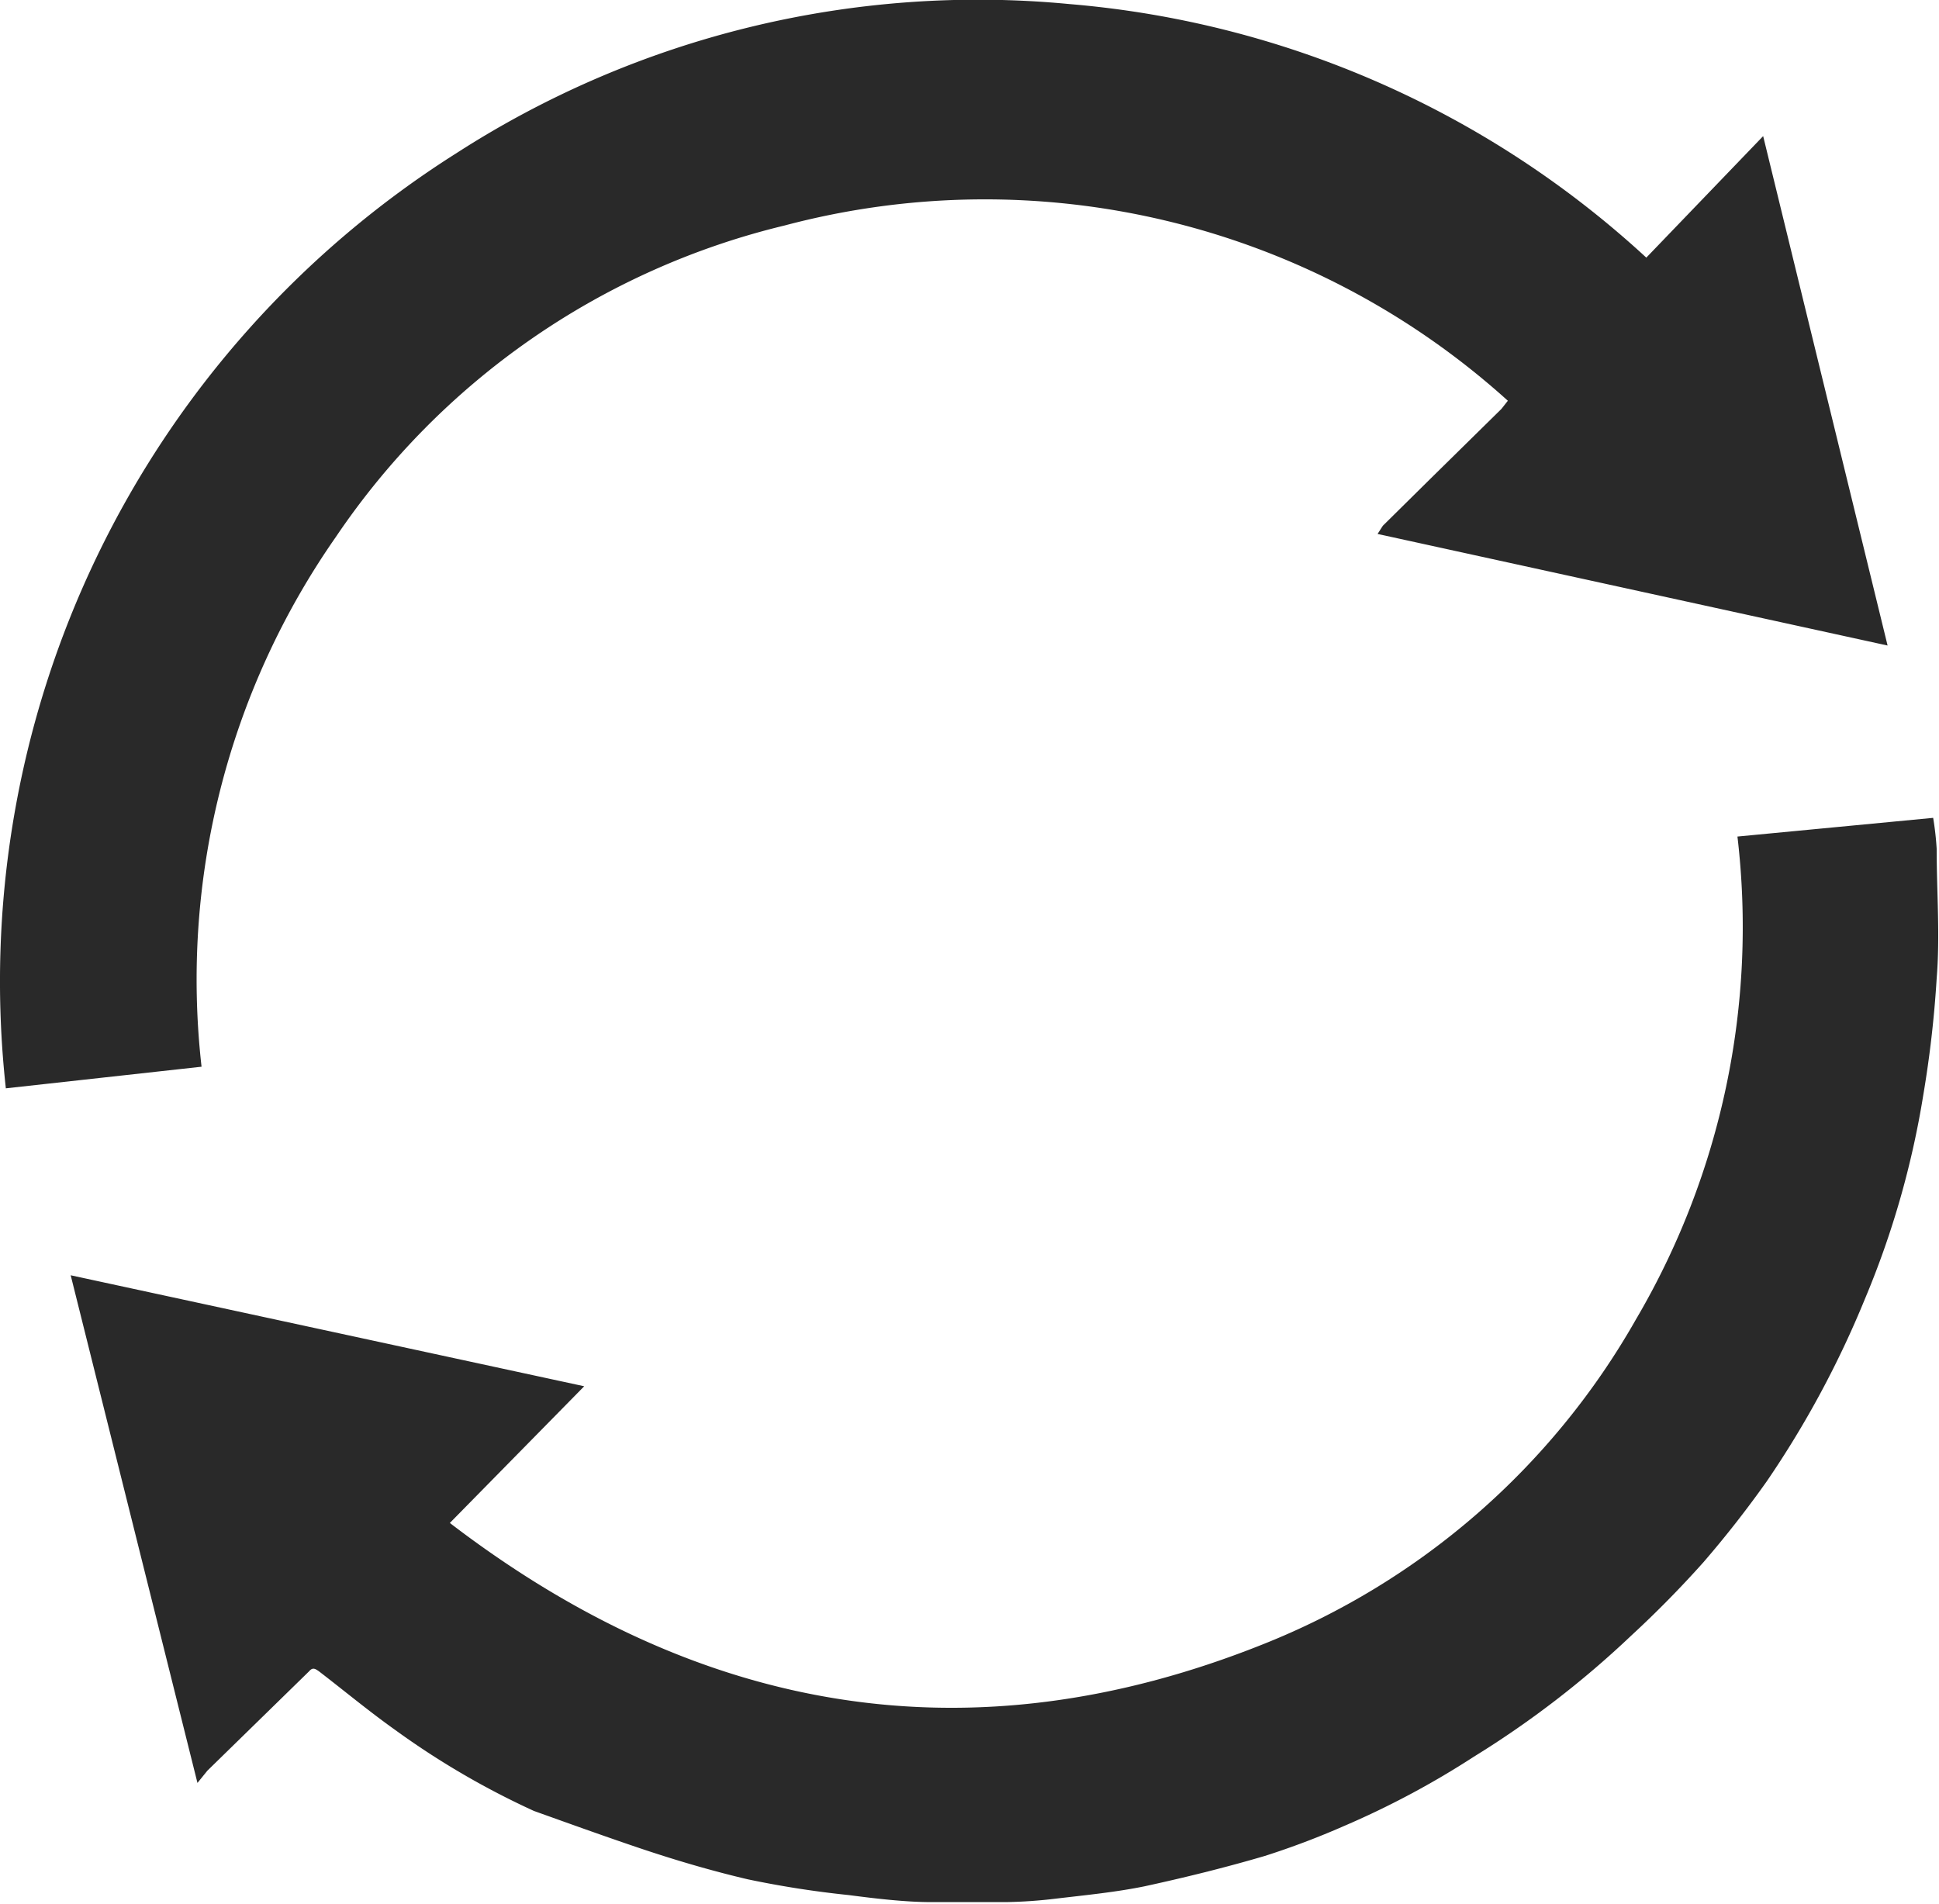
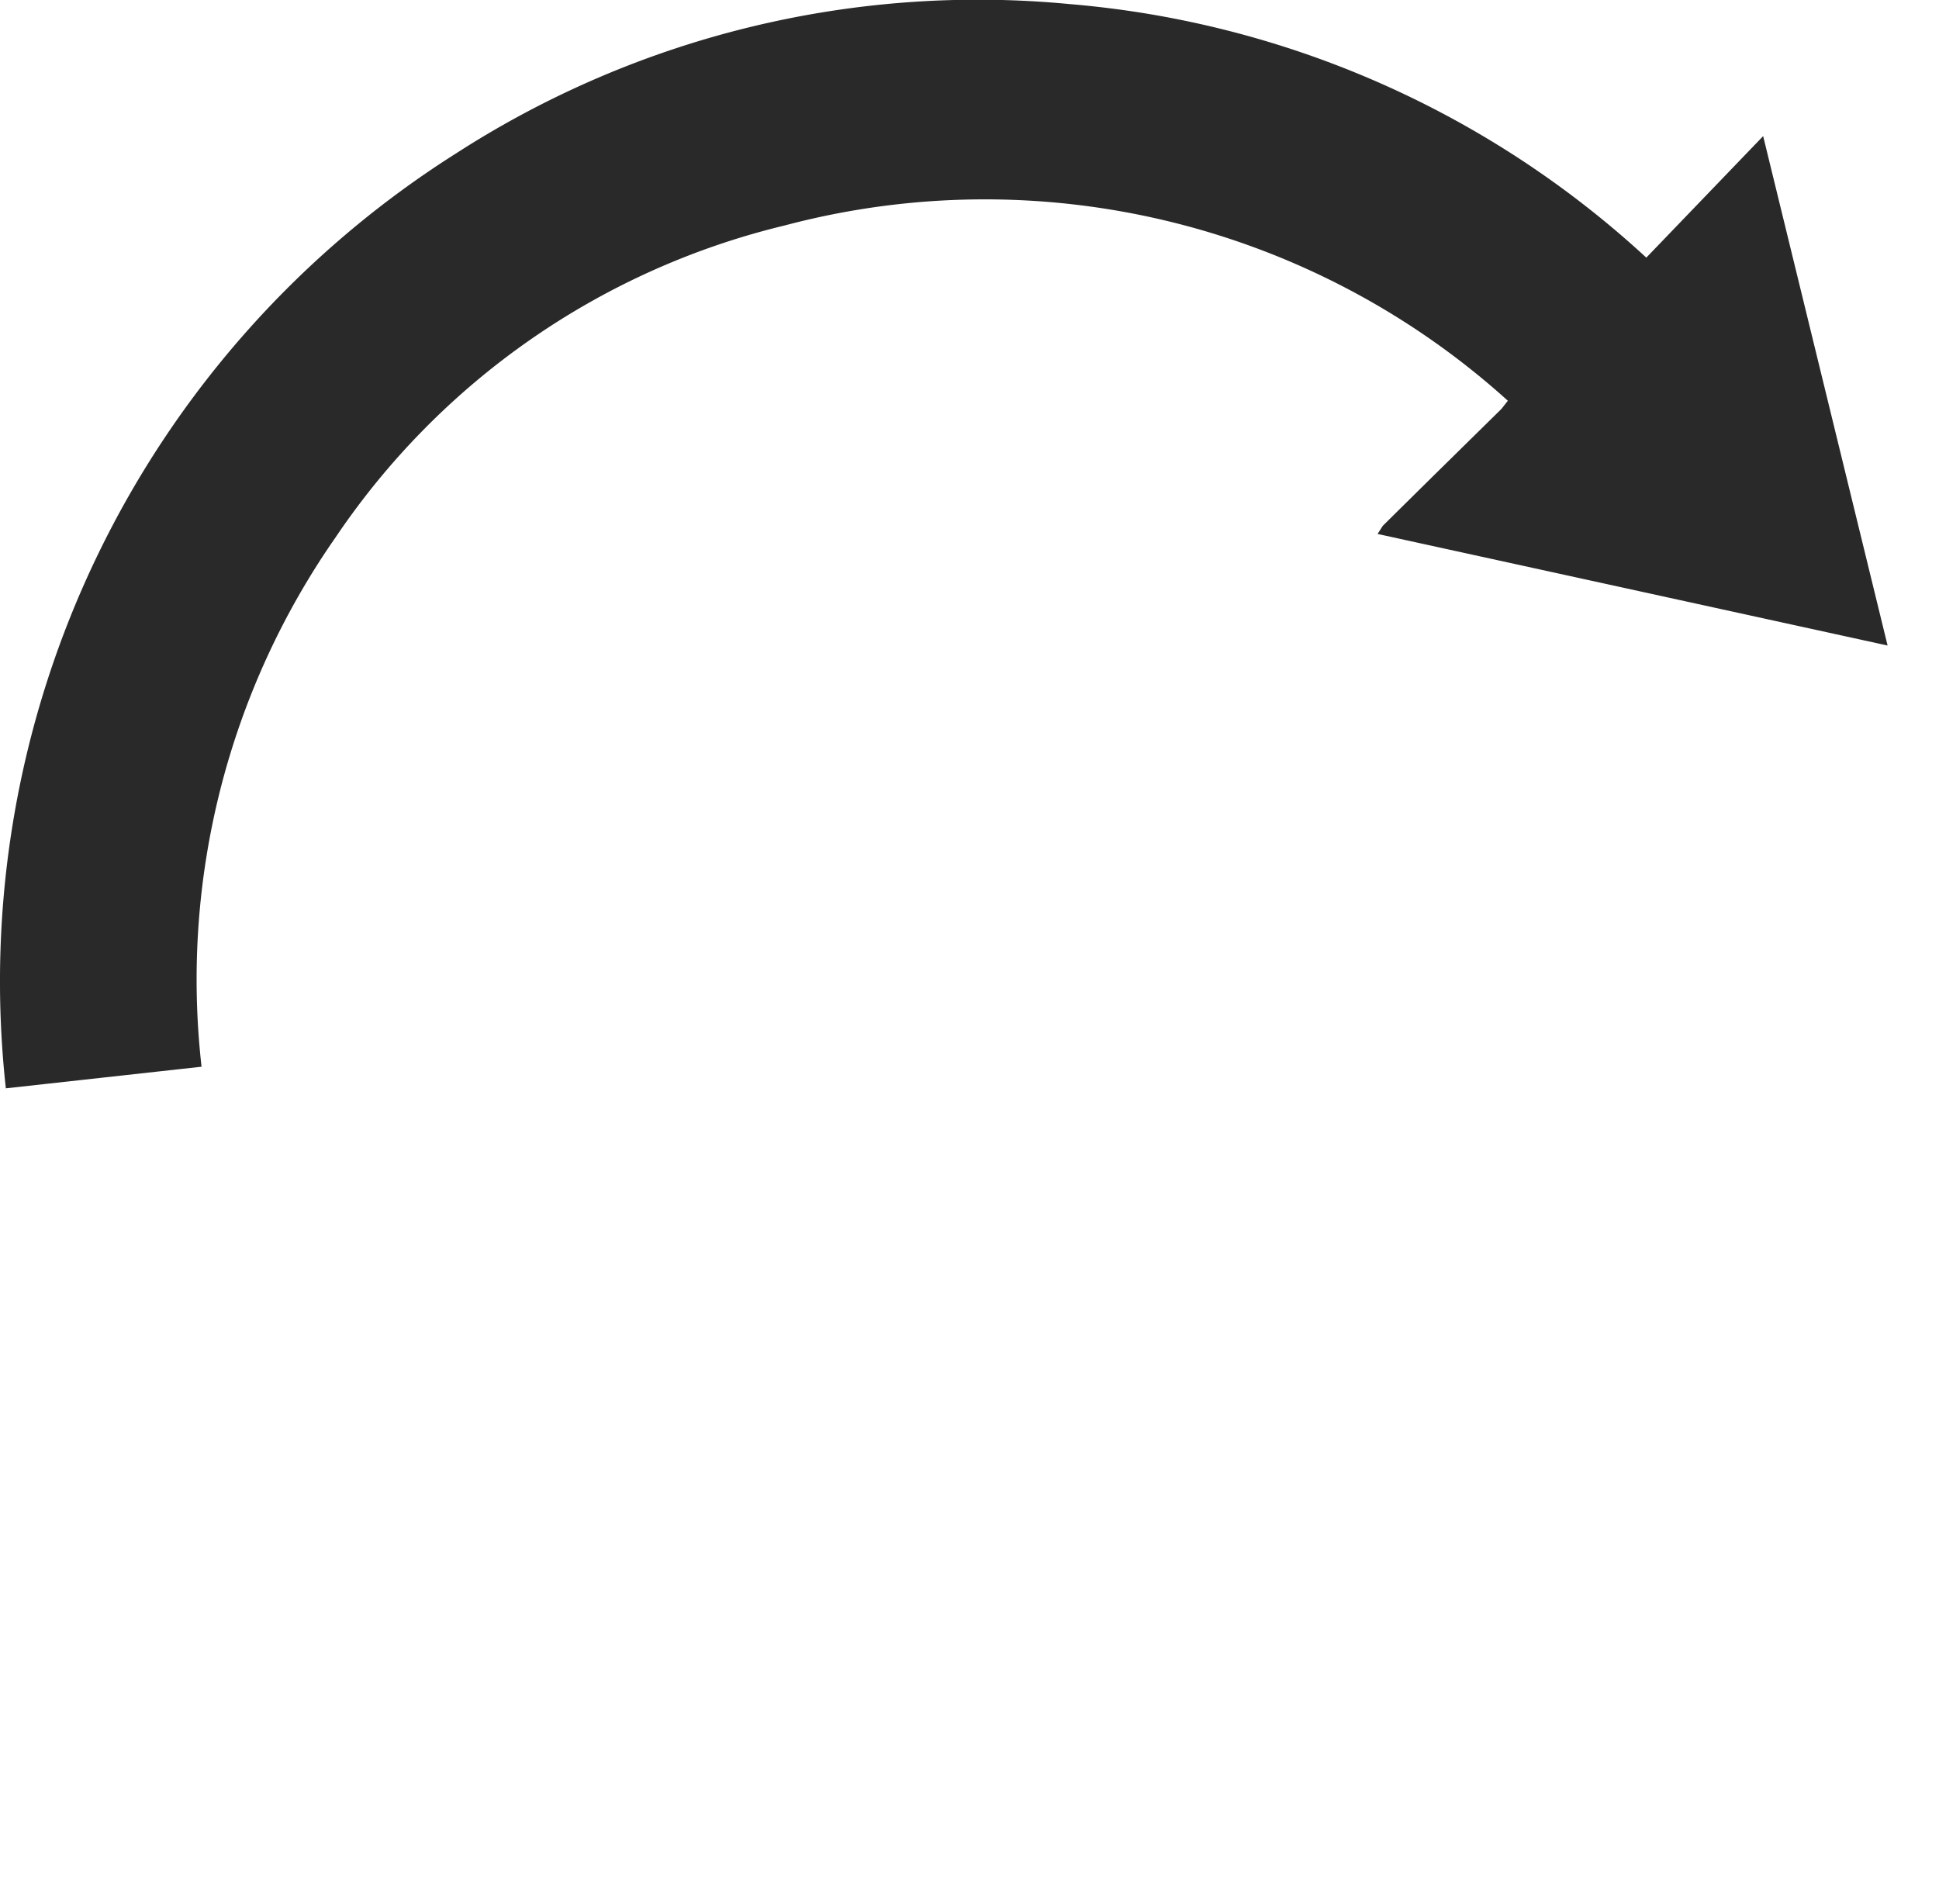
<svg xmlns="http://www.w3.org/2000/svg" viewBox="0 0 33.19 32.59">
  <defs>
    <style>.cls-1{fill:#292929;}</style>
  </defs>
  <title>Asset 3</title>
  <g id="Layer_2" data-name="Layer 2">
    <g id="レイヤー_3" data-name="レイヤー 3">
      <path class="cls-1" d="M28.18,4.41l2-2.08,2.13,8.72L23.58,9.14,23.67,9l.82-.81L25.7,7l.11-.14a13.35,13.35,0,0,0-12.38-3A12.91,12.91,0,0,0,5.75,9.19a13.23,13.23,0,0,0-2.3,9.07L.1,18.63a16.77,16.77,0,0,1,7.7-16A16.48,16.48,0,0,1,18.31.07,16.59,16.59,0,0,1,28.18,4.41Z" />
-       <path class="cls-1" d="M29.74,14.32,33.09,14a5.06,5.06,0,0,1,.06.53c0,.74.06,1.48,0,2.22a18.87,18.87,0,0,1-.23,2,15.26,15.26,0,0,1-1,3.49,16.75,16.75,0,0,1-1.68,3.12q-.51.72-1.08,1.38A18.09,18.09,0,0,1,27.92,28a16.45,16.45,0,0,1-2.69,2.07A14.81,14.81,0,0,1,23,31.26a13.81,13.81,0,0,1-1.35.51c-.68.2-1.37.37-2.06.52-.49.1-1,.15-1.51.21a8.09,8.09,0,0,1-.85.06c-.43,0-.87,0-1.3,0s-.94-.06-1.4-.12a16.81,16.81,0,0,1-1.73-.27c-.64-.15-1.28-.34-1.9-.55S9.7,31.2,9.14,31a13.83,13.83,0,0,1-2.38-1.39c-.45-.32-.87-.67-1.3-1-.07-.05-.11-.07-.17,0L3.55,30.31l-.17.21h0L1.21,21.83,10,23.73,7.7,26.07c4.27,3.27,8.9,4.08,13.91,2.08A12.76,12.76,0,0,0,28,22.59,13.25,13.25,0,0,0,29.74,14.32Z" />
    </g>
  </g>
</svg>